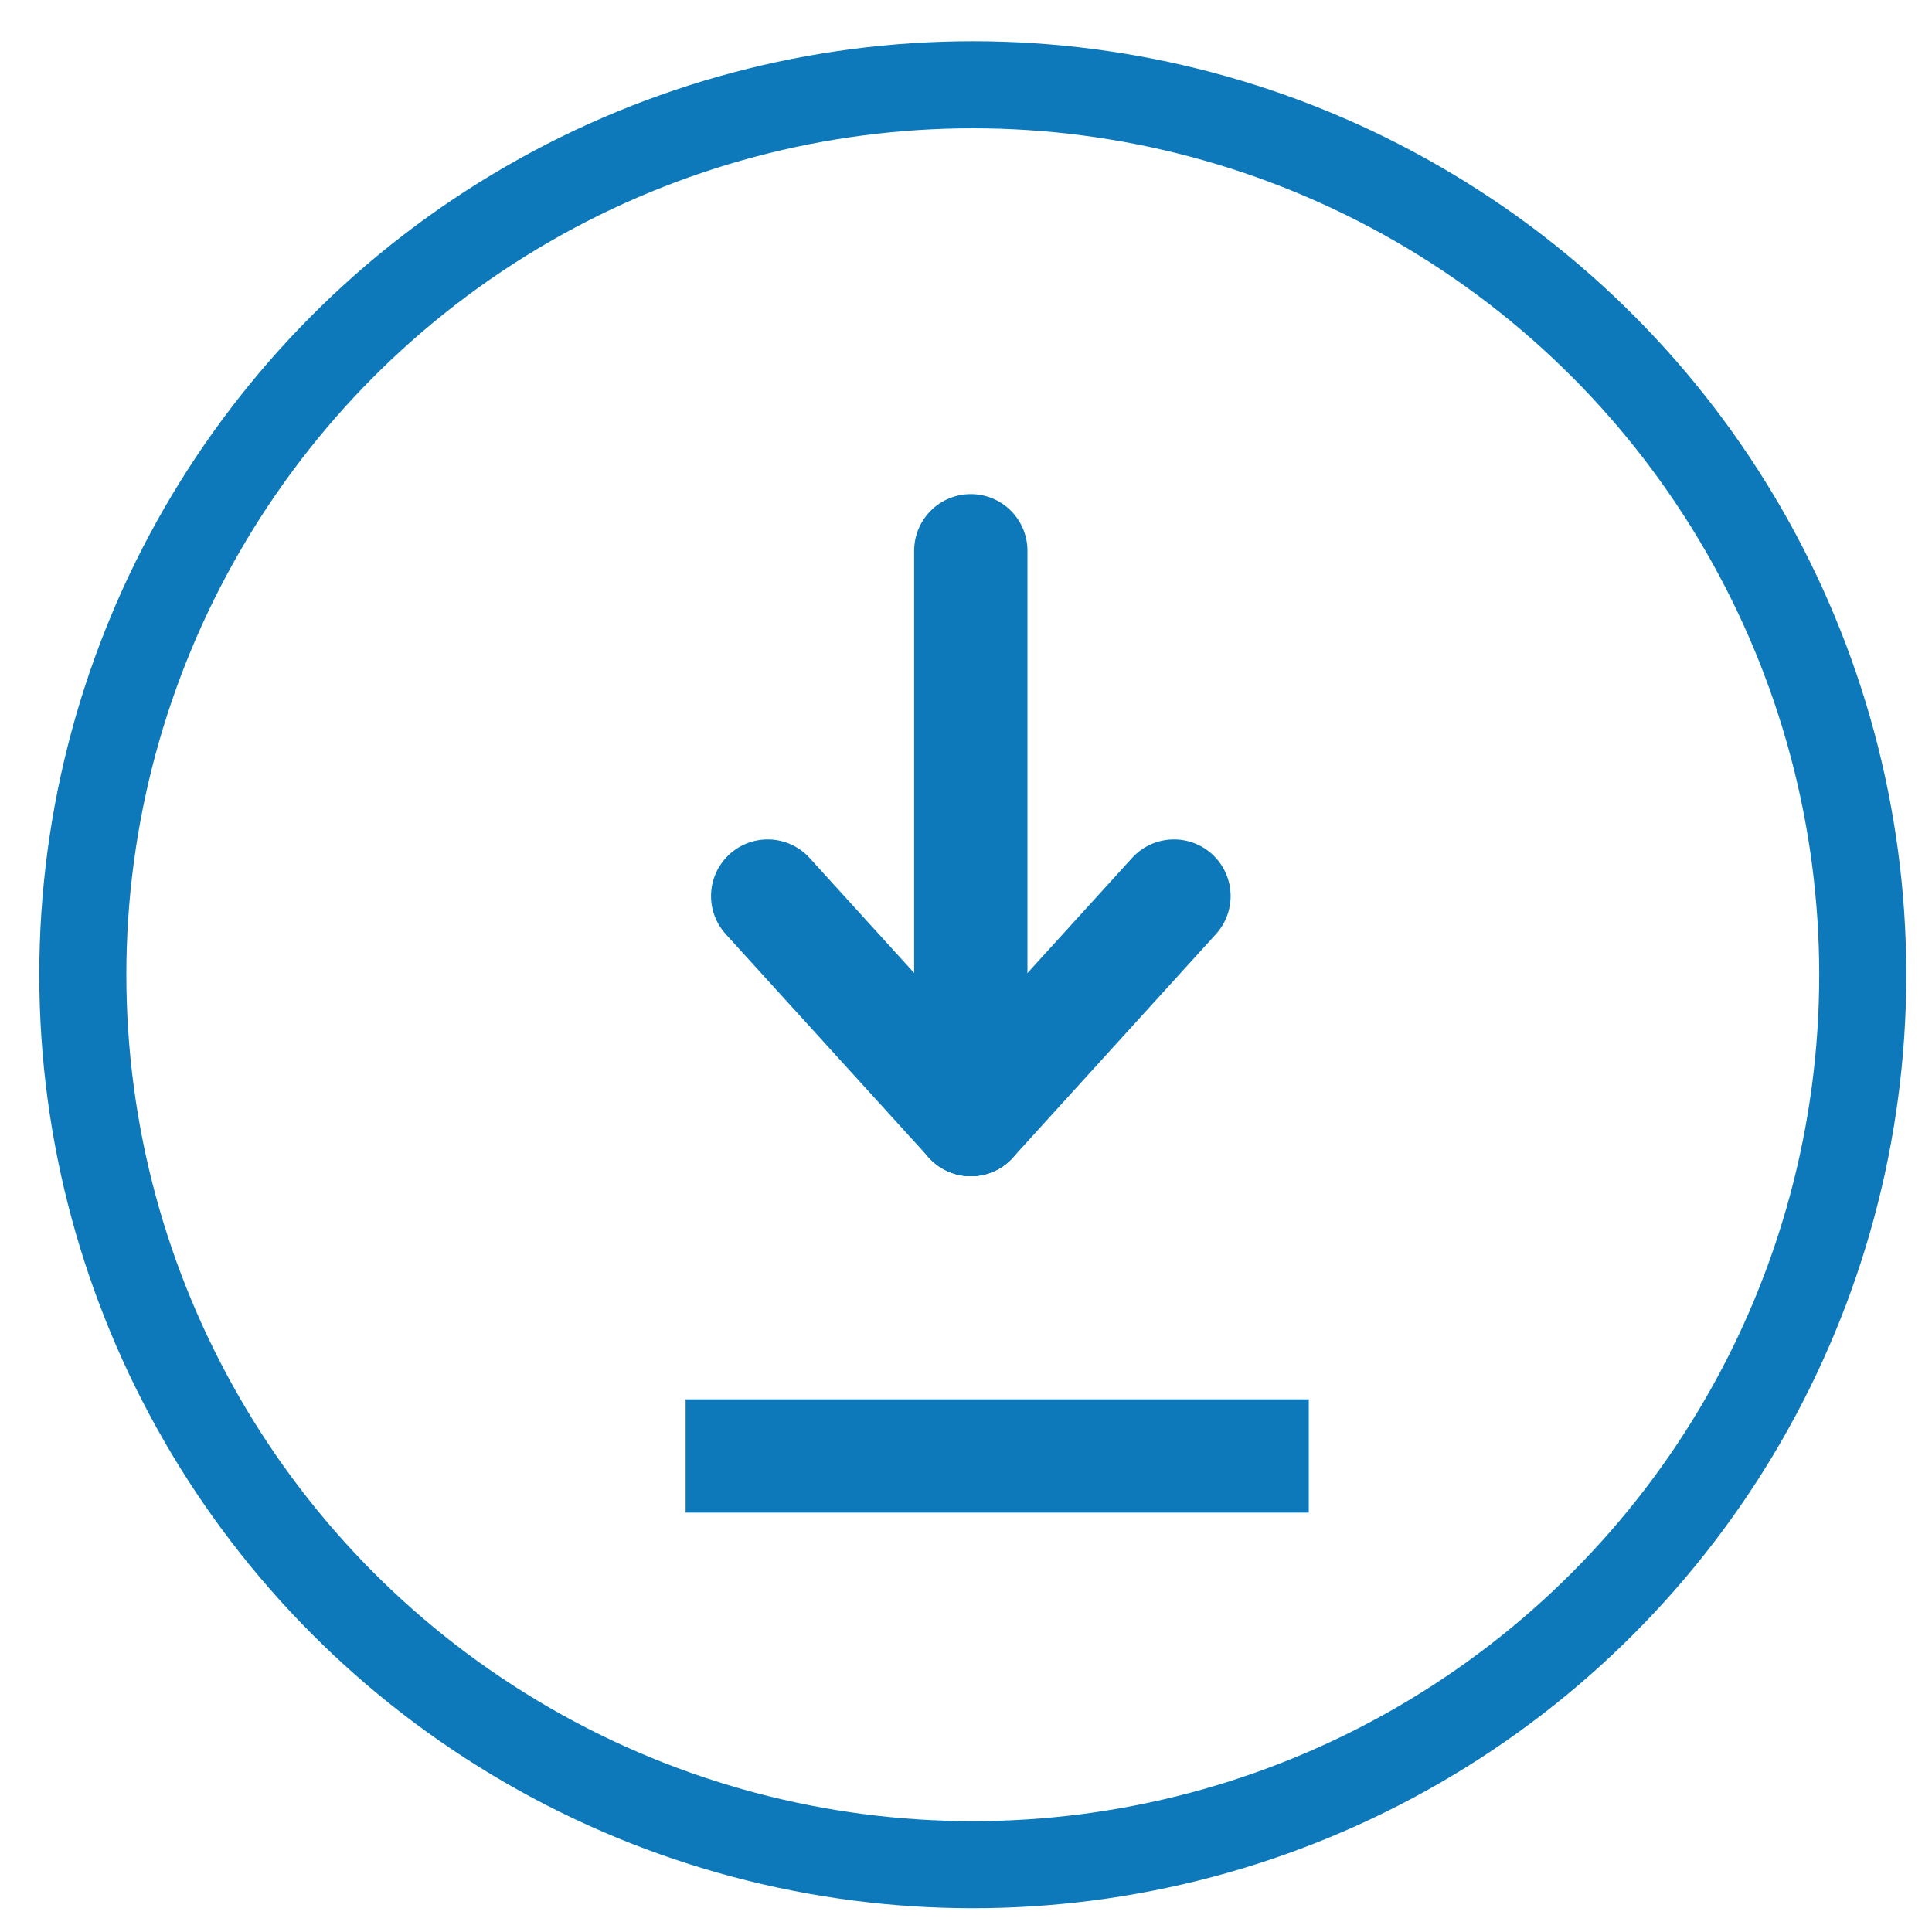
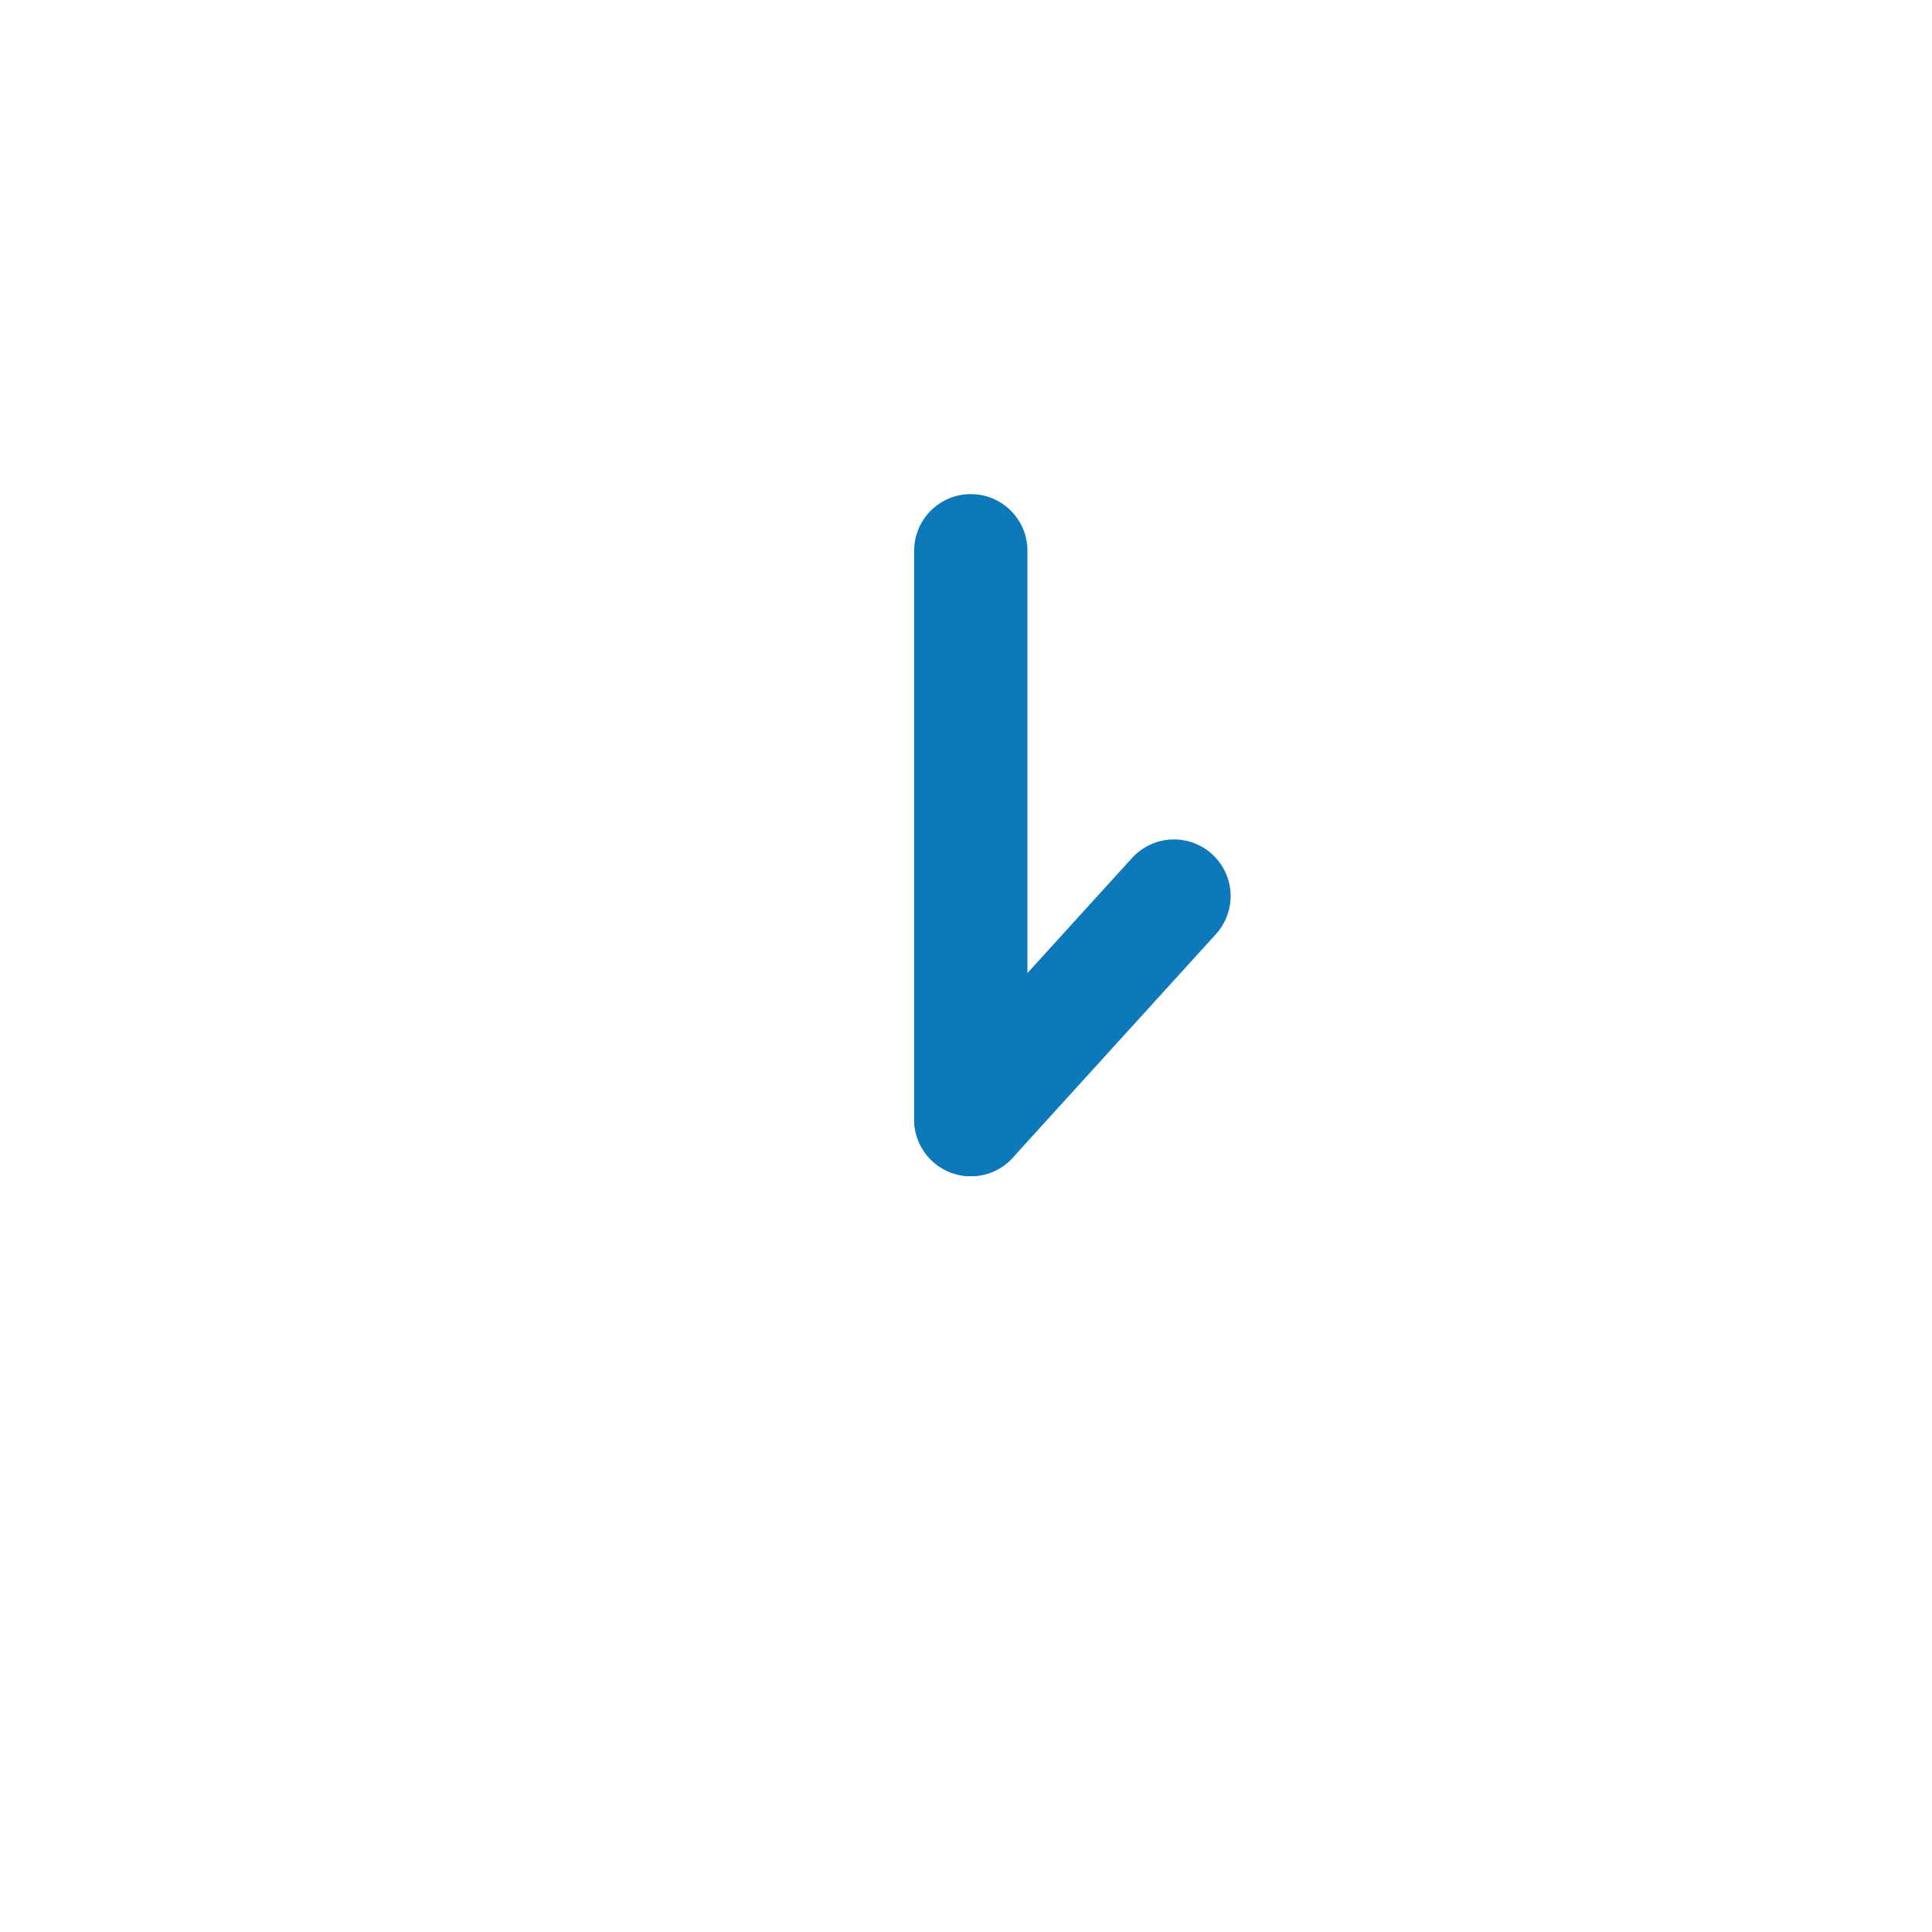
<svg xmlns="http://www.w3.org/2000/svg" width="31" height="31" viewBox="0 0 31 31" fill="none">
-   <circle cx="15.609" cy="15.64" r="14.28" stroke="#0E79BA" stroke-width="1.397" />
  <path d="M15.577 8.837L15.577 17.964" stroke="#0E79BA" stroke-width="1.818" stroke-linecap="round" />
  <path d="M15.578 17.964L18.837 14.378" stroke="#0E79BA" stroke-width="1.818" stroke-linecap="round" />
-   <path d="M15.578 17.964L12.318 14.378" stroke="#0E79BA" stroke-width="1.818" stroke-linecap="round" />
-   <path d="M11.001 23.362H21" stroke="#0E79BA" stroke-width="1.818" />
</svg>